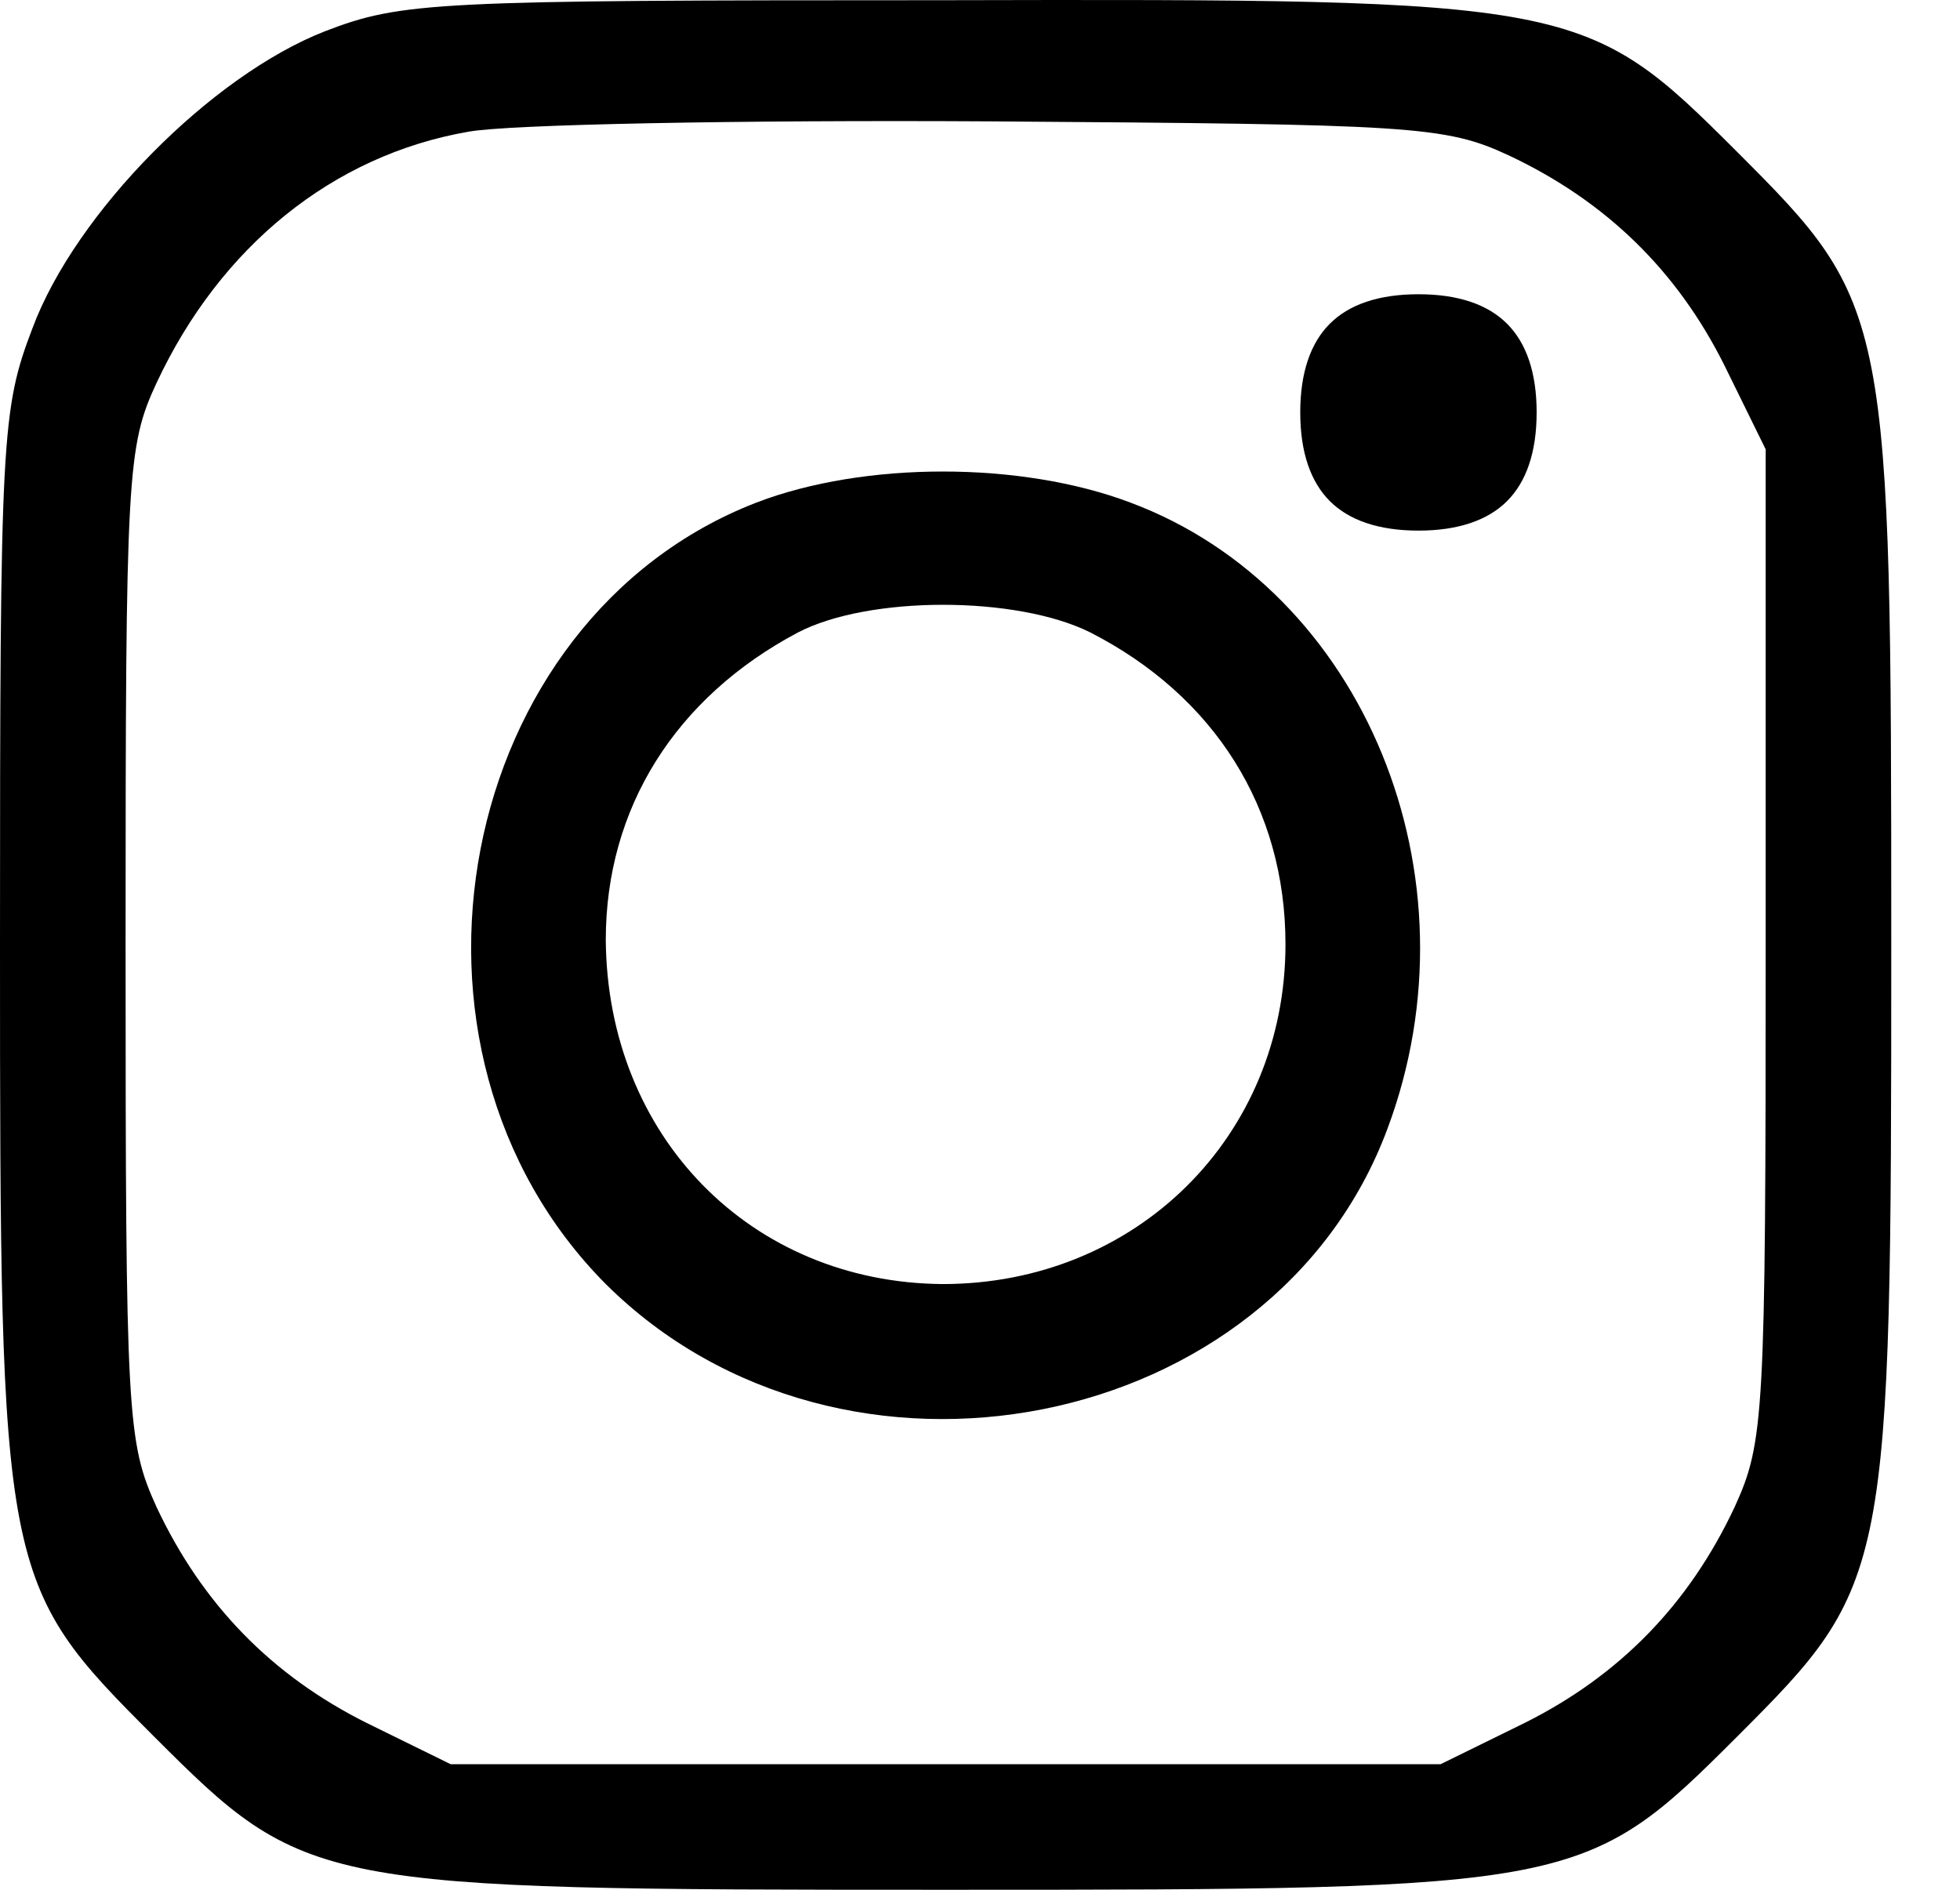
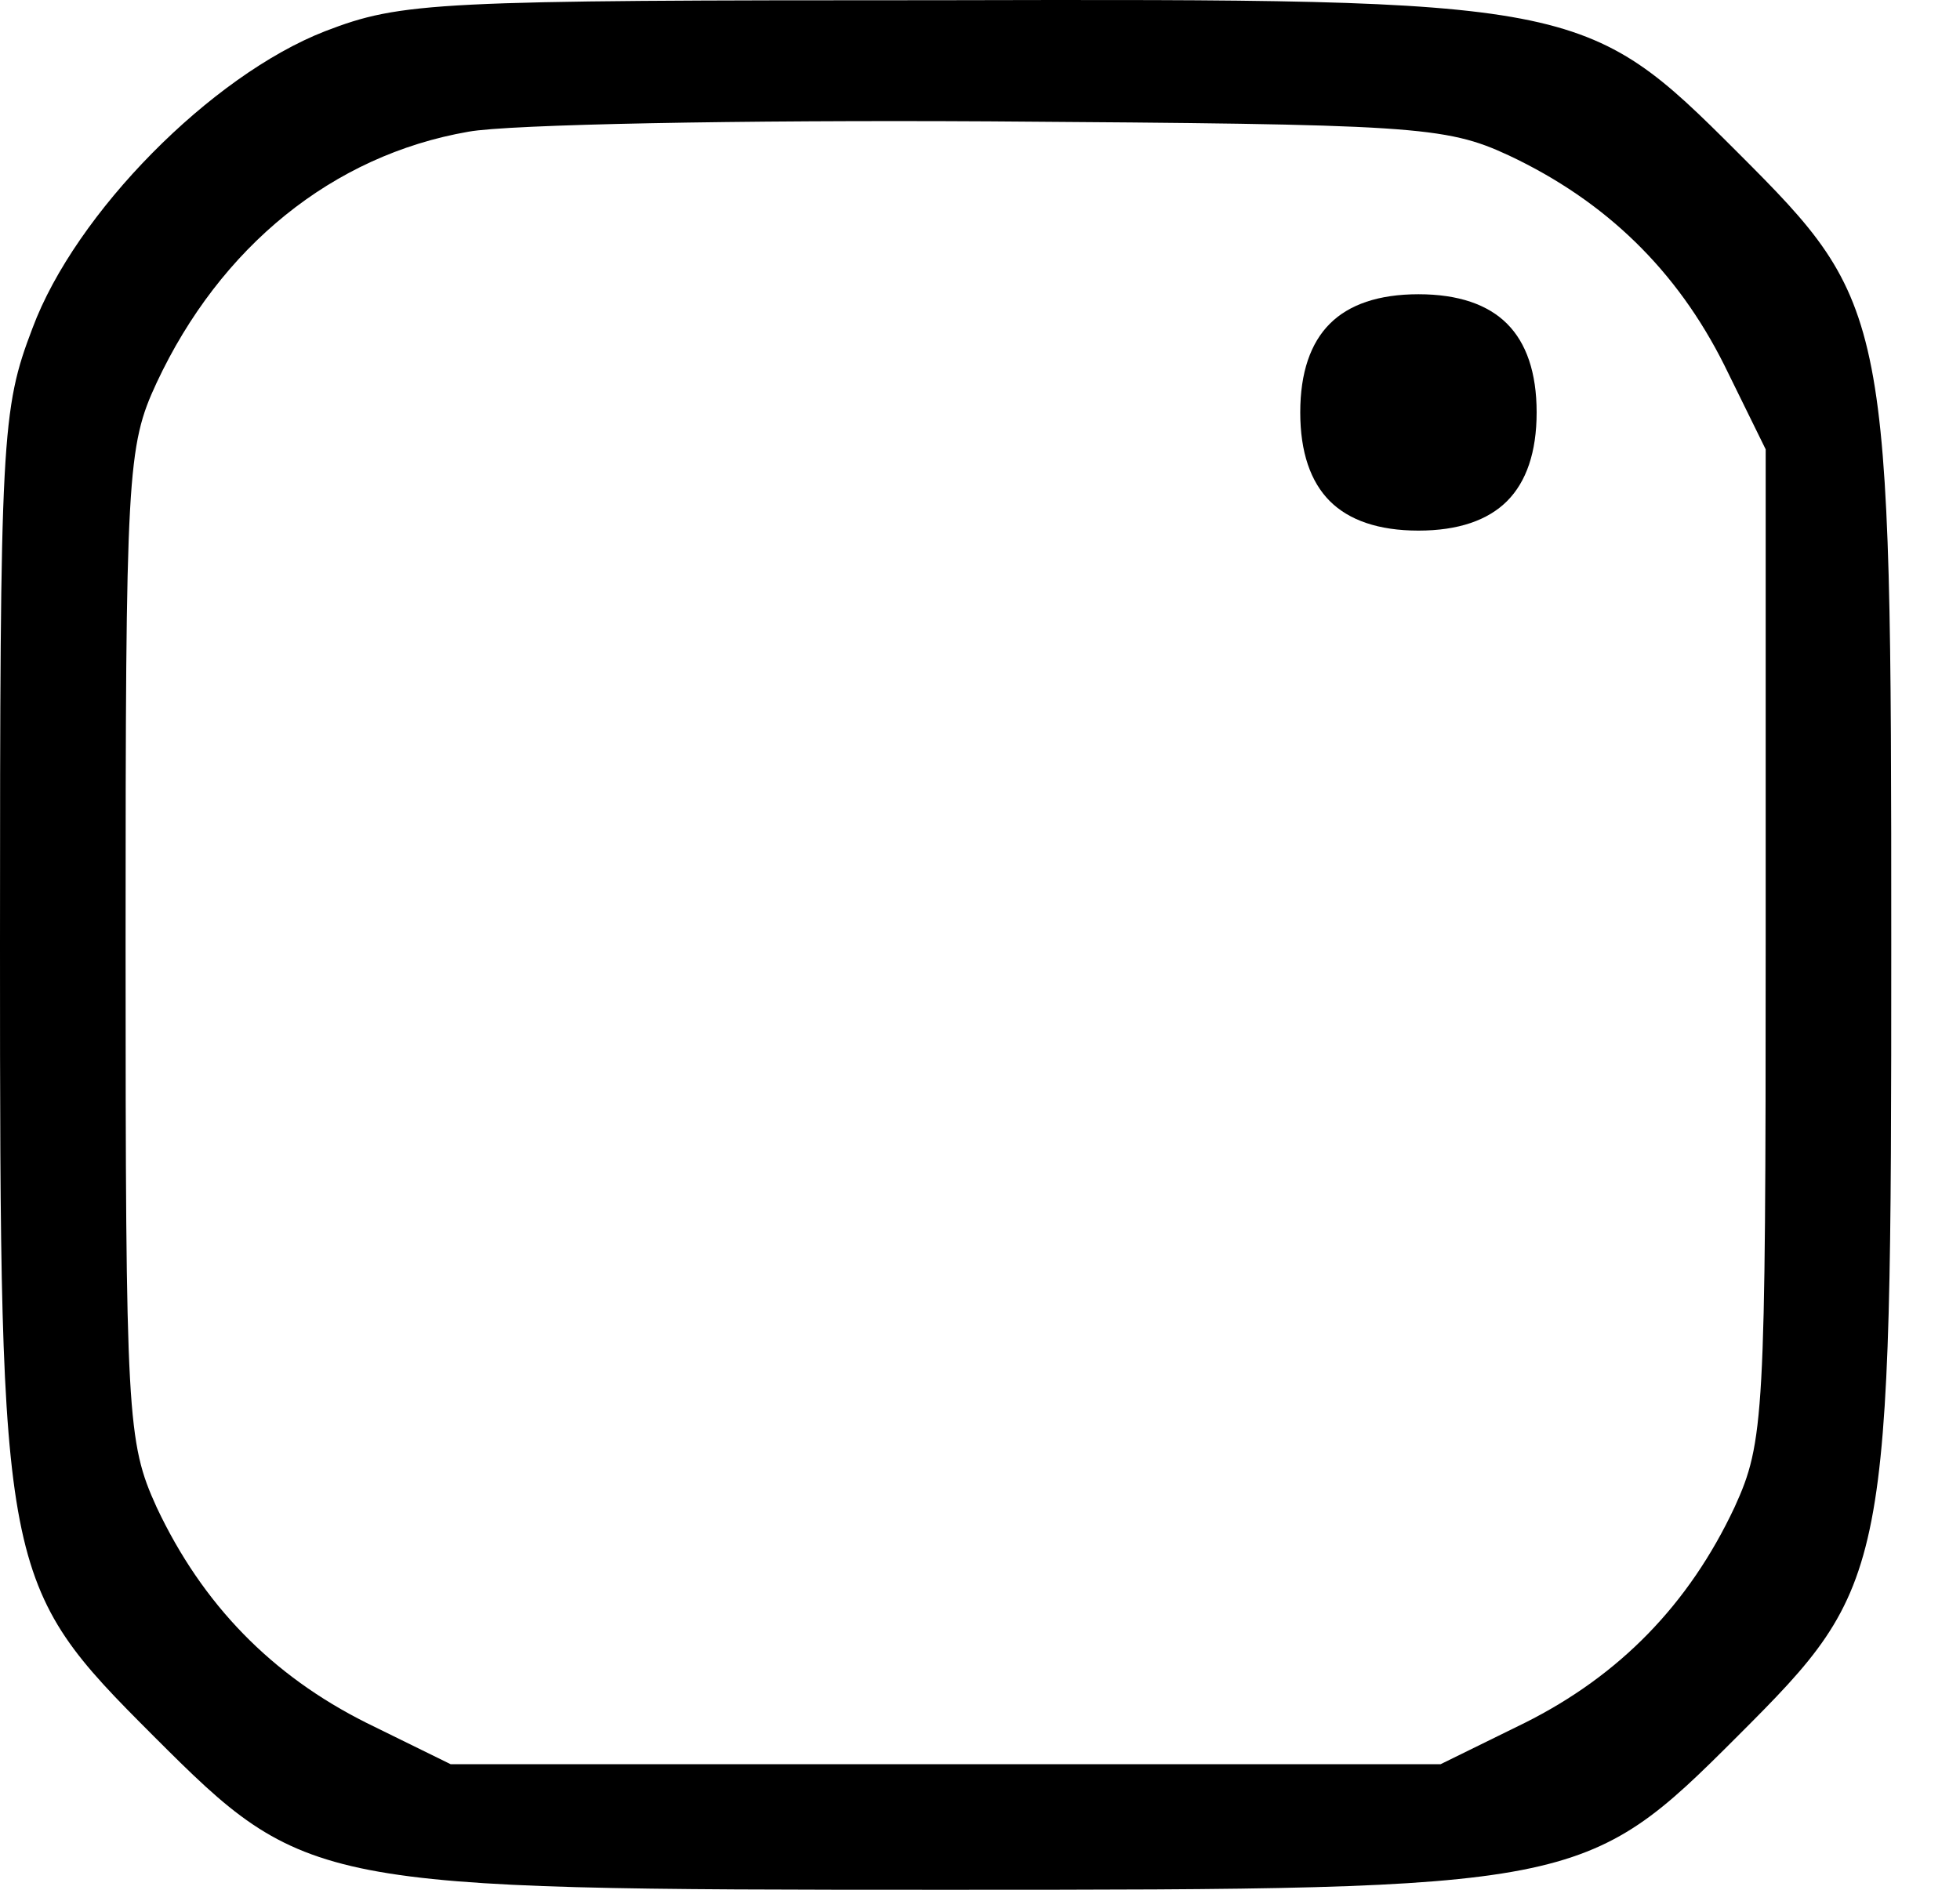
<svg xmlns="http://www.w3.org/2000/svg" width="28" height="27" viewBox="0 0 28 27" fill="none">
  <path d="M4.644 0.446C3.018 1.08 1.077 3.043 0.464 4.689C0.021 5.85 0 6.23 0 13.491C0 22.525 0.021 22.631 2.195 24.805C4.369 26.979 4.475 27 13.509 27C22.543 27 22.649 26.979 24.823 24.805C26.997 22.631 27.018 22.525 27.018 13.491C27.018 4.457 26.997 4.351 24.823 2.177C22.649 0.003 22.543 -0.018 13.446 0.003C6.206 0.003 5.741 0.024 4.644 0.446ZM21.551 2.219C22.944 2.874 23.957 3.866 24.633 5.217L25.224 6.42V13.491C25.224 20.245 25.203 20.604 24.78 21.533C24.126 22.926 23.134 23.939 21.783 24.615L20.58 25.206H13.509H6.438L5.235 24.615C3.884 23.939 2.892 22.926 2.237 21.533C1.815 20.604 1.794 20.245 1.794 13.491C1.794 6.758 1.815 6.378 2.237 5.47C3.145 3.528 4.749 2.219 6.691 1.882C7.261 1.776 10.596 1.713 14.142 1.734C20.179 1.776 20.643 1.797 21.551 2.219Z" fill="black" />
  <path d="M18.997 4.626C18.723 4.9 18.575 5.322 18.575 5.892C18.575 6.462 18.723 6.884 18.997 7.159C19.271 7.433 19.694 7.581 20.264 7.581C20.833 7.581 21.256 7.433 21.53 7.159C21.804 6.884 21.952 6.462 21.952 5.892C21.952 5.322 21.804 4.9 21.53 4.626C21.256 4.351 20.833 4.204 20.264 4.204C19.694 4.204 19.271 4.351 18.997 4.626Z" fill="black" />
-   <path d="M10.807 7.18C6.501 8.847 5.319 14.99 8.654 18.346C12.031 21.702 18.195 20.499 19.82 16.129C21.171 12.52 19.483 8.425 16.147 7.18C14.585 6.589 12.348 6.589 10.807 7.18ZM15.578 9.037C17.351 9.945 18.364 11.549 18.364 13.491C18.364 16.235 16.232 18.346 13.467 18.346C10.723 18.325 8.675 16.235 8.654 13.428C8.654 11.549 9.646 9.966 11.398 9.037C12.411 8.509 14.522 8.509 15.578 9.037Z" fill="black" />
</svg>